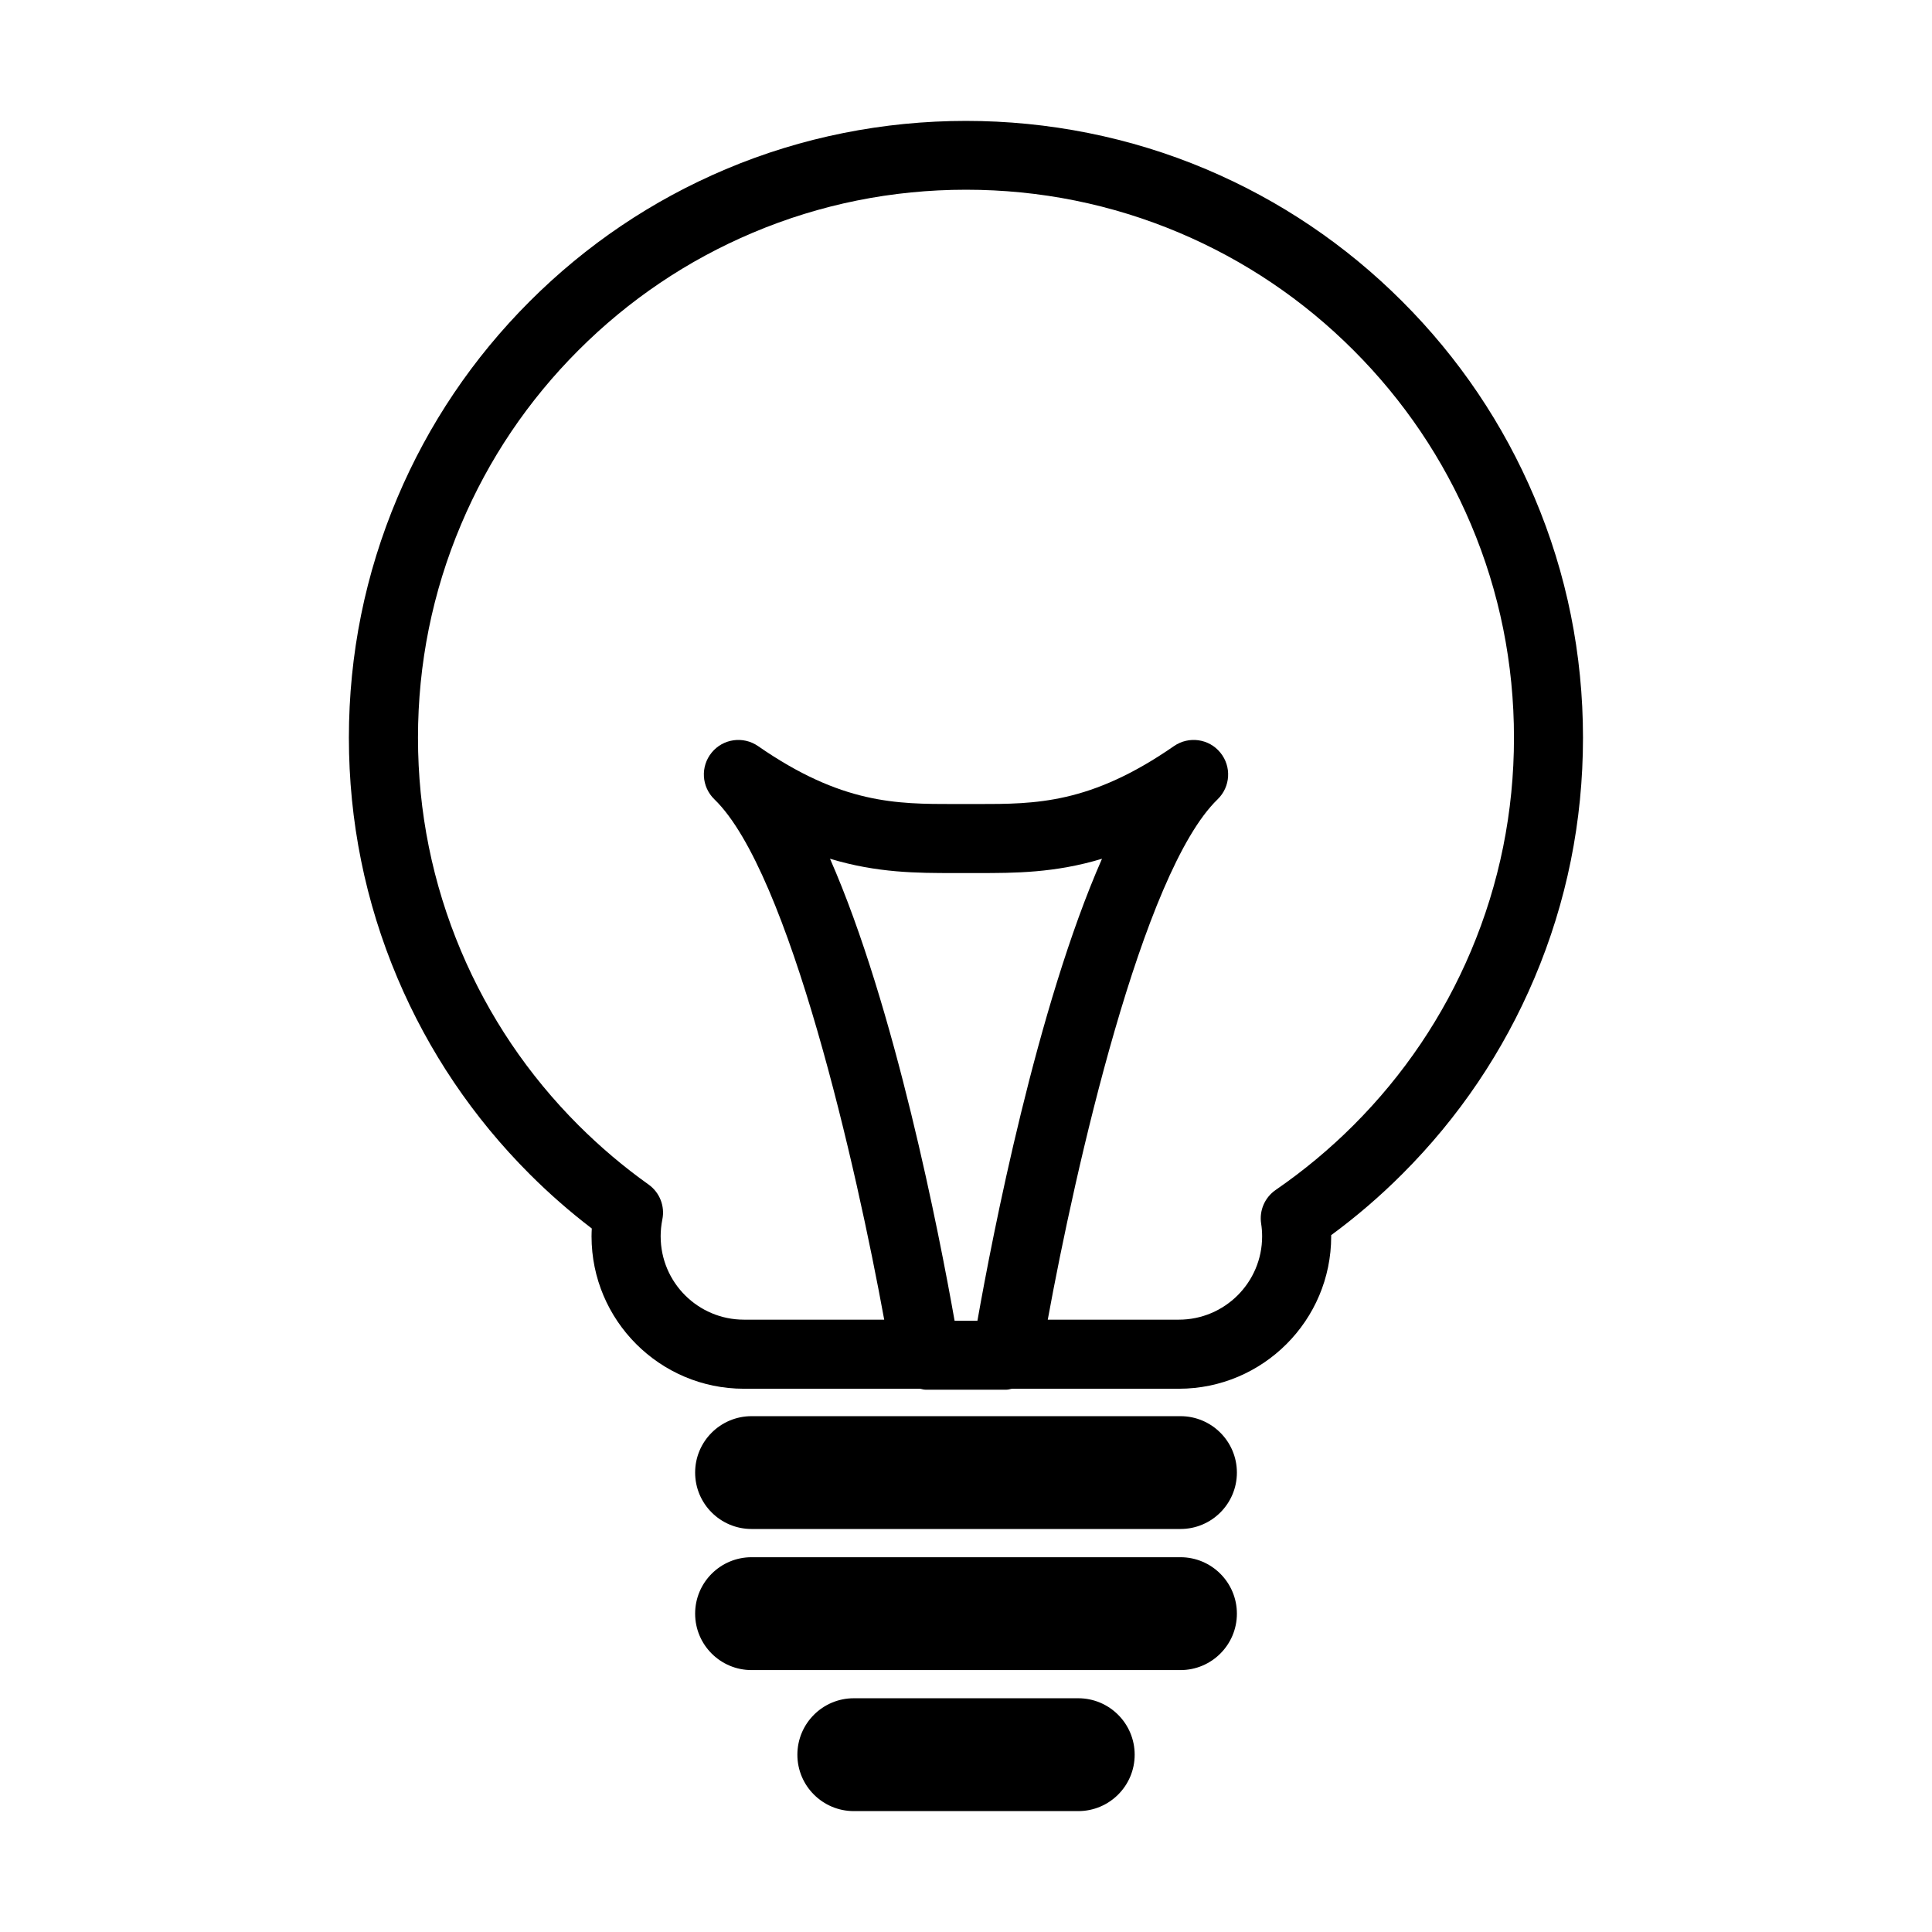
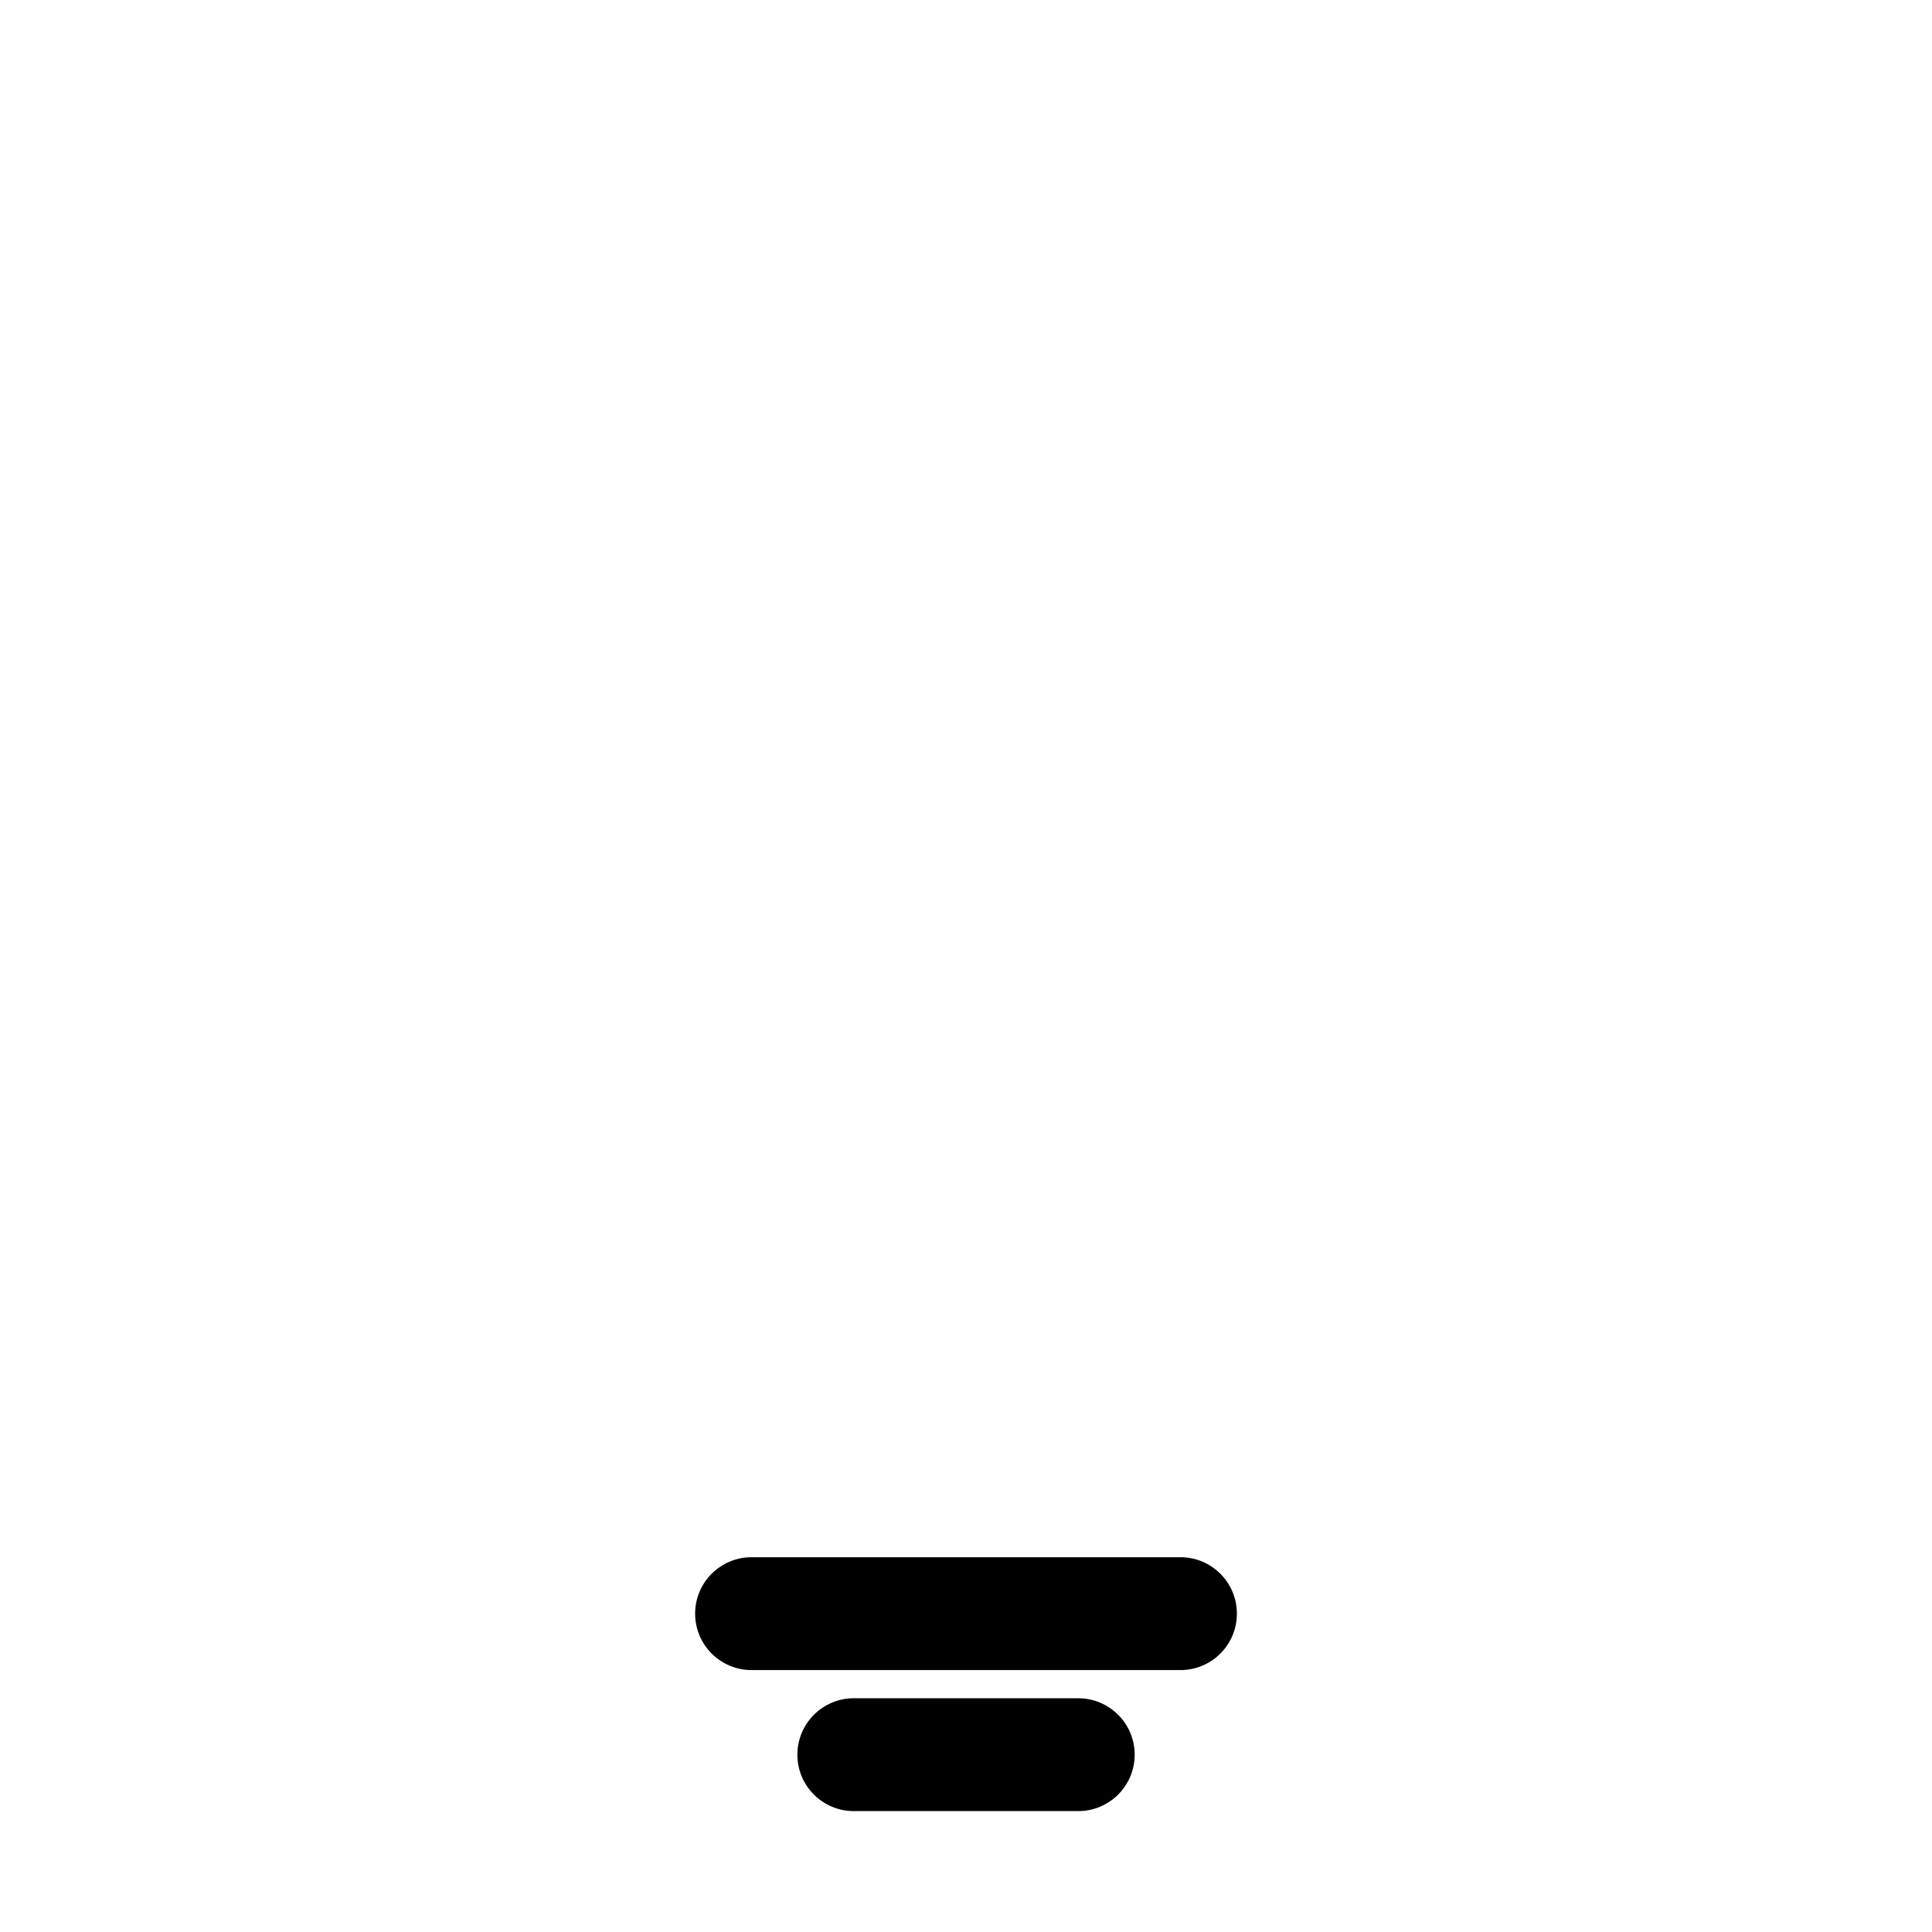
<svg xmlns="http://www.w3.org/2000/svg" fill="#000000" width="800px" height="800px" version="1.1" viewBox="144 144 512 512">
  <g>
-     <path d="m387.84 512.03c0.473 0.086 0.918 0.25 1.422 0.25h21.477c0.5 0 0.945-0.168 1.422-0.25h44.246c22.254 0 40.371-18.113 40.371-40.379 0-0.105 0-0.215-0.012-0.316 6.695-4.926 13.023-10.363 18.852-16.207 15.012-15.004 26.797-32.477 35.035-51.957 8.539-20.164 12.855-41.574 12.855-63.668 0-22.07-4.312-43.488-12.848-63.645-8.246-19.48-20.031-36.961-35.047-51.973-15.008-15.012-32.496-26.801-51.969-35.039-40.352-17.074-86.969-17.074-127.32 0-19.477 8.23-36.961 20.027-51.973 35.039-15.004 15.012-26.789 32.492-35.031 51.973-8.531 20.184-12.863 41.586-12.863 63.645 0 22.066 4.328 43.484 12.863 63.668 8.242 19.48 20.031 36.961 35.039 51.977 5.176 5.176 10.695 10.004 16.469 14.414-0.031 0.699-0.066 1.402-0.066 2.09 0 22.27 18.117 40.379 40.371 40.379zm15.191-18.027h-6.055c-4-22.598-15.754-83.195-33.016-122.43 12.551 3.797 23.156 3.797 32.988 3.797h6.098c9.84 0 20.453 0 32.996-3.789-17.266 39.23-29.016 99.824-33.012 122.42zm-83.953-22.352c0-1.5 0.156-2.996 0.441-4.438 0.742-3.559-0.691-7.195-3.648-9.305-6.539-4.648-12.797-9.945-18.566-15.703-13.34-13.34-23.809-28.879-31.117-46.168-7.57-17.914-11.418-36.93-11.418-56.539 0-19.59 3.844-38.613 11.418-56.512 7.305-17.301 17.773-32.828 31.117-46.176 13.332-13.336 28.867-23.816 46.168-31.129 17.898-7.562 36.918-11.402 56.527-11.402 19.602 0 38.617 3.836 56.523 11.402 17.289 7.32 32.828 17.789 46.16 31.129 13.34 13.34 23.824 28.867 31.141 46.176 7.562 17.879 11.395 36.902 11.395 56.512 0 19.625-3.836 38.641-11.406 56.539-7.305 17.289-17.785 32.828-31.129 46.168-6.281 6.281-13.219 12.055-20.598 17.133-2.898 1.988-4.402 5.445-3.871 8.926 0.176 1.102 0.262 2.238 0.262 3.379 0 12.191-9.895 22.082-22.07 22.082h-34.738c7.285-39.898 25.051-118.62 45.012-137.9 3.422-3.316 3.738-8.699 0.711-12.383-2.996-3.688-8.352-4.43-12.273-1.723-22.148 15.359-36.676 15.359-52.074 15.359h-6.098c-15.391 0-29.91 0-52.062-15.359-3.926-2.707-9.27-1.965-12.281 1.723-3.019 3.684-2.711 9.062 0.715 12.383 19.957 19.281 37.719 98.008 45.004 137.9h-37.176c-12.168 0.004-22.066-9.879-22.066-22.074z" />
-     <path d="m456.83 519.3h-113.66c-8.254 0-14.953 6.695-14.953 14.941 0 8.262 6.699 14.957 14.953 14.957h113.67c8.254 0 14.949-6.695 14.949-14.957-0.004-8.246-6.699-14.941-14.953-14.941z" />
    <path d="m456.83 556.68h-113.66c-8.254 0-14.953 6.695-14.953 14.953 0 8.262 6.699 14.957 14.953 14.957h113.67c8.254 0 14.949-6.695 14.949-14.957-0.004-8.258-6.699-14.953-14.953-14.953z" />
    <path d="m444.7 609.02c0-8.262-6.695-14.965-14.953-14.965h-59.477c-8.262 0-14.957 6.699-14.957 14.965 0 8.246 6.695 14.941 14.957 14.941h59.48c8.254 0 14.949-6.695 14.949-14.941z" />
  </g>
</svg>